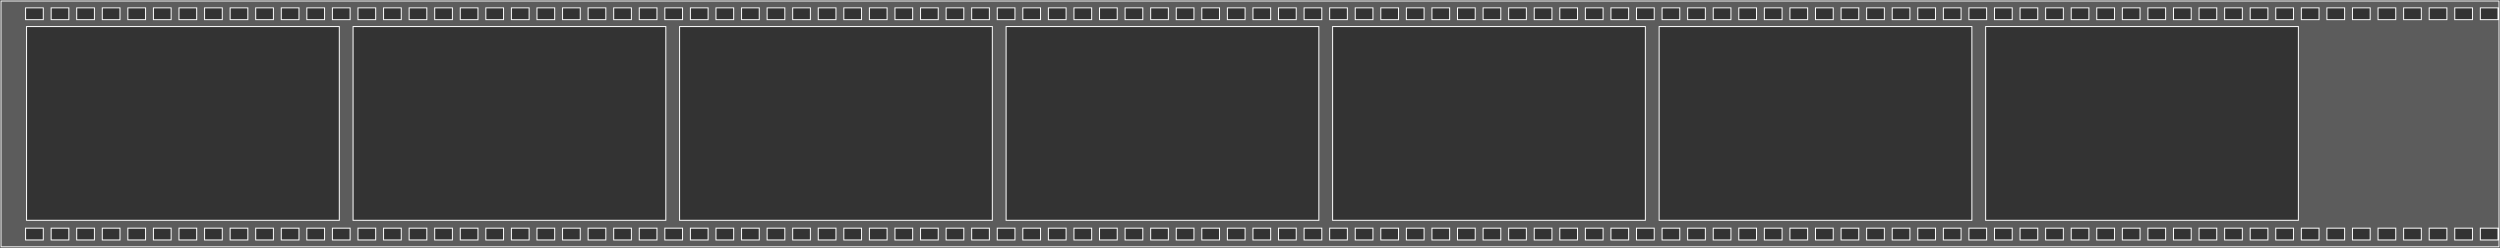
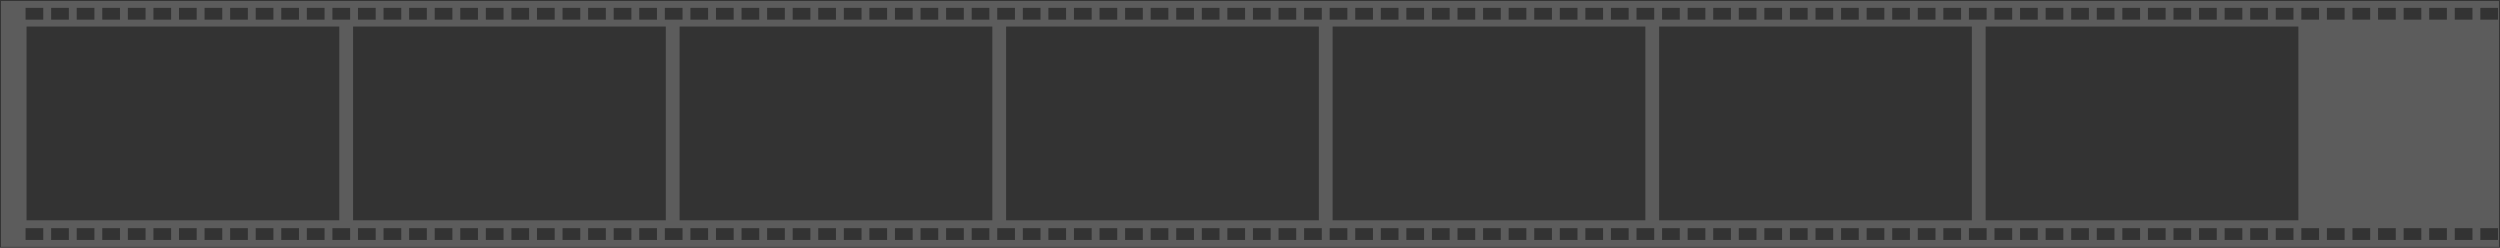
<svg xmlns="http://www.w3.org/2000/svg" width="2542" height="252" viewBox="0 0 2542 252" fill="none">
  <rect x="0" y="0" width="2542" height="252" fill="#333333" stroke="none" />
  <path fill-rule="evenodd" clip-rule="evenodd" d="M1 1H2541V251H1V1ZM345 27H27V224H345V27ZM359 27H677V224H359V27ZM691 27V224H1009V27H691ZM1023 27H1341V224H1023V27ZM1673 27H1355V224H1673V27ZM1687 224V27H2005V224H1687ZM2337 27H2019V224H2337V27ZM26 232H44V244H26V232ZM70 232H52V244H70V232ZM78 232H96V244H78V232ZM122 232H104V244H122V232ZM130 232H148V244H130V232ZM174 232H156V244H174V232ZM182 232H200V244H182V232ZM226 232H208V244H226V232ZM234 232H252V244H234V232ZM278 232H260V244H278V232ZM286 232H304V244H286V232ZM330 232H312V244H330V232ZM338 232H356V244H338V232ZM382 232H364V244H382V232ZM390 232H408V244H390V232ZM434 232H416V244H434V232ZM442 232H460V244H442V232ZM486 232H468V244H486V232ZM494 232H512V244H494V232ZM538 232H520V244H538V232ZM546 232H564V244H546V232ZM590 232H572V244H590V232ZM598 232H616V244H598V232ZM642 232H624V244H642V232ZM650 232H668V244H650V232ZM694 232H676V244H694V232ZM702 232H720V244H702V232ZM746 232H728V244H746V232ZM754 232H772V244H754V232ZM798 232H780V244H798V232ZM806 232H824V244H806V232ZM850 232H832V244H850V232ZM858 232H876V244H858V232ZM902 232H884V244H902V232ZM910 232H928V244H910V232ZM954 232H936V244H954V232ZM962 232H980V244H962V232ZM1006 232H988V244H1006V232ZM1032 232V244H1014V232H1032ZM1058 232H1040V244H1058V232ZM1066 232H1084V244H1066V232ZM1110 232H1092V244H1110V232ZM1118 232H1136V244H1118V232ZM1162 232H1144V244H1162V232ZM1170 232H1188V244H1170V232ZM1214 232H1196V244H1214V232ZM1222 232H1240V244H1222V232ZM1266 232H1248V244H1266V232ZM1274 232H1292V244H1274V232ZM1318 232H1300V244H1318V232ZM1326 232H1344V244H1326V232ZM1370 232H1352V244H1370V232ZM1378 232H1396V244H1378V232ZM1422 232H1404V244H1422V232ZM1430 232H1448V244H1430V232ZM1474 232H1456V244H1474V232ZM1482 232H1500V244H1482V232ZM1526 232H1508V244H1526V232ZM1534 232H1552V244H1534V232ZM1578 232H1560V244H1578V232ZM1586 232H1604V244H1586V232ZM1630 232H1612V244H1630V232ZM1638 232H1656V244H1638V232ZM1682 244V232H1664V244H1682ZM1690 232H1708V244H1690V232ZM1734 232H1716V244H1734V232ZM1742 232H1760V244H1742V232ZM1786 232H1768V244H1786V232ZM1794 232H1812V244H1794V232ZM1838 232H1820V244H1838V232ZM1846 232H1864V244H1846V232ZM1890 232H1872V244H1890V232ZM1898 232H1916V244H1898V232ZM1942 232H1924V244H1942V232ZM1950 232H1968V244H1950V232ZM1994 232H1976V244H1994V232ZM2002 232H2020V244H2002V232ZM2046 232H2028V244H2046V232ZM2054 232H2072V244H2054V232ZM2098 232H2080V244H2098V232ZM2106 232H2124V244H2106V232ZM2150 232H2132V244H2150V232ZM2158 232H2176V244H2158V232ZM2202 232H2184V244H2202V232ZM2210 232H2228V244H2210V232ZM2254 232H2236V244H2254V232ZM2262 232H2280V244H2262V232ZM2306 232H2288V244H2306V232ZM2314 232H2332V244H2314V232ZM2358 232H2340V244H2358V232ZM2366 232H2384V244H2366V232ZM2410 232H2392V244H2410V232ZM2418 232H2436V244H2418V232ZM2462 232H2444V244H2462V232ZM2470 232H2488V244H2470V232ZM2514 232H2496V244H2514V232ZM2522 232H2540V244H2522V232ZM44 8H26V20H44V8ZM52 8H70V20H52V8ZM96 8H78V20H96V8ZM104 8H122V20H104V8ZM148 8H130V20H148V8ZM156 8H174V20H156V8ZM200 8H182V20H200V8ZM208 8H226V20H208V8ZM252 8H234V20H252V8ZM260 8H278V20H260V8ZM304 8H286V20H304V8ZM312 8H330V20H312V8ZM356 8H338V20H356V8ZM364 8H382V20H364V8ZM408 8H390V20H408V8ZM416 8H434V20H416V8ZM460 8H442V20H460V8ZM468 8H486V20H468V8ZM512 8H494V20H512V8ZM520 8H538V20H520V8ZM564 8H546V20H564V8ZM572 8H590V20H572V8ZM616 8H598V20H616V8ZM624 8H642V20H624V8ZM668 8H650V20H668V8ZM676 8H694V20H676V8ZM720 8H702V20H720V8ZM728 8H746V20H728V8ZM772 8H754V20H772V8ZM780 8H798V20H780V8ZM824 8H806V20H824V8ZM832 8H850V20H832V8ZM876 8H858V20H876V8ZM884 8H902V20H884V8ZM928 8H910V20H928V8ZM936 8H954V20H936V8ZM980 8H962V20H980V8ZM988 8H1006V20H988V8ZM1032 8H1014V20H1032V8ZM1040 8H1058V20H1040V8ZM1084 8H1066V20H1084V8ZM1092 8H1110V20H1092V8ZM1136 8H1118V20H1136V8ZM1144 8H1162V20H1144V8ZM1188 8H1170V20H1188V8ZM1196 8H1214V20H1196V8ZM1240 8H1222V20H1240V8ZM1248 8H1266V20H1248V8ZM1292 8H1274V20H1292V8ZM1300 8H1318V20H1300V8ZM1344 8H1326V20H1344V8ZM1352 8H1370V20H1352V8ZM1396 8H1378V20H1396V8ZM1404 8H1422V20H1404V8ZM1448 8H1430V20H1448V8ZM1456 8H1474V20H1456V8ZM1500 8H1482V20H1500V8ZM1508 8H1526V20H1508V8ZM1552 8H1534V20H1552V8ZM1560 8H1578V20H1560V8ZM1604 8H1586V20H1604V8ZM1612 8H1630V20H1612V8ZM1656 8H1638V20H1656V8ZM1664 8H1682V20H1664V8ZM1708 8H1690V20H1708V8ZM1716 8H1734V20H1716V8ZM1760 8H1742V20H1760V8ZM1768 8H1786V20H1768V8ZM1812 8H1794V20H1812V8ZM1820 8H1838V20H1820V8ZM1864 8H1846V20H1864V8ZM1872 8H1890V20H1872V8ZM1916 8H1898V20H1916V8ZM1924 8H1942V20H1924V8ZM1968 8H1950V20H1968V8ZM1976 8H1994V20H1976V8ZM2020 8H2002V20H2020V8ZM2028 8H2046V20H2028V8ZM2072 8H2054V20H2072V8ZM2080 8H2098V20H2080V8ZM2124 8H2106V20H2124V8ZM2132 8H2150V20H2132V8ZM2176 8H2158V20H2176V8ZM2184 8H2202V20H2184V8ZM2228 8H2210V20H2228V8ZM2236 8H2254V20H2236V8ZM2280 8H2262V20H2280V8ZM2288 8H2306V20H2288V8ZM2332 8H2314V20H2332V8ZM2340 8H2358V20H2340V8ZM2384 8H2366V20H2384V8ZM2392 8H2410V20H2392V8ZM2436 8H2418V20H2436V8ZM2444 8H2462V20H2444V8ZM2488 8H2470V20H2488V8ZM2496 8H2514V20H2496V8ZM2540 8H2522V20H2540V8Z" fill="white" fill-opacity="0.2" />
-   <path d="M2541 1H2541.5V0.5H2541V1ZM1 1V0.5H0.5V1H1ZM2541 251V251.5H2541.5V251H2541ZM1 251H0.5V251.5H1V251ZM27 27V26.5H26.5V27H27ZM345 27H345.5V26.5H345V27ZM27 224H26.5V224.5H27V224ZM345 224V224.5H345.5V224H345ZM677 27H677.5V26.5H677V27ZM359 27V26.5H358.5V27H359ZM677 224V224.5H677.5V224H677ZM359 224H358.5V224.5H359V224ZM691 224H690.5V224.5H691V224ZM691 27V26.5H690.5V27H691ZM1009 224V224.5H1009.5V224H1009ZM1009 27H1009.5V26.5H1009V27ZM1341 27H1341.5V26.5H1341V27ZM1023 27V26.5H1022.5V27H1023ZM1341 224V224.5H1341.5V224H1341ZM1023 224H1022.5V224.5H1023V224ZM1355 27V26.5H1354.5V27H1355ZM1673 27H1673.5V26.5H1673V27ZM1355 224H1354.5V224.5H1355V224ZM1673 224V224.5H1673.5V224H1673ZM1687 27V26.5H1686.5V27H1687ZM1687 224H1686.5V224.5H1687V224ZM2005 27H2005.5V26.5H2005V27ZM2005 224V224.5H2005.5V224H2005ZM2019 27V26.5H2018.5V27H2019ZM2337 27H2337.5V26.5H2337V27ZM2019 224H2018.5V224.5H2019V224ZM2337 224V224.5H2337.5V224H2337ZM44 232H44.5V231.5H44V232ZM26 232V231.5H25.5V232H26ZM44 244V244.5H44.5V244H44ZM26 244H25.5V244.5H26V244ZM52 232V231.5H51.5V232H52ZM70 232H70.5V231.5H70V232ZM52 244H51.5V244.5H52V244ZM70 244V244.5H70.5V244H70ZM96 232H96.5V231.5H96V232ZM78 232V231.5H77.5V232H78ZM96 244V244.5H96.5V244H96ZM78 244H77.5V244.5H78V244ZM104 232V231.5H103.5V232H104ZM122 232H122.5V231.5H122V232ZM104 244H103.5V244.5H104V244ZM122 244V244.5H122.5V244H122ZM148 232H148.5V231.5H148V232ZM130 232V231.5H129.5V232H130ZM148 244V244.5H148.5V244H148ZM130 244H129.5V244.5H130V244ZM156 232V231.5H155.5V232H156ZM174 232H174.5V231.5H174V232ZM156 244H155.5V244.5H156V244ZM174 244V244.5H174.5V244H174ZM200 232H200.5V231.5H200V232ZM182 232V231.5H181.5V232H182ZM200 244V244.5H200.5V244H200ZM182 244H181.5V244.5H182V244ZM208 232V231.5H207.5V232H208ZM226 232H226.5V231.5H226V232ZM208 244H207.5V244.5H208V244ZM226 244V244.5H226.5V244H226ZM252 232H252.5V231.5H252V232ZM234 232V231.5H233.5V232H234ZM252 244V244.5H252.5V244H252ZM234 244H233.5V244.5H234V244ZM260 232V231.5H259.5V232H260ZM278 232H278.5V231.5H278V232ZM260 244H259.5V244.5H260V244ZM278 244V244.5H278.5V244H278ZM304 232H304.5V231.5H304V232ZM286 232V231.5H285.5V232H286ZM304 244V244.5H304.5V244H304ZM286 244H285.5V244.5H286V244ZM312 232V231.5H311.5V232H312ZM330 232H330.5V231.5H330V232ZM312 244H311.5V244.5H312V244ZM330 244V244.5H330.5V244H330ZM356 232H356.5V231.5H356V232ZM338 232V231.5H337.5V232H338ZM356 244V244.5H356.5V244H356ZM338 244H337.5V244.5H338V244ZM364 232V231.5H363.5V232H364ZM382 232H382.5V231.5H382V232ZM364 244H363.5V244.5H364V244ZM382 244V244.5H382.5V244H382ZM408 232H408.5V231.5H408V232ZM390 232V231.5H389.5V232H390ZM408 244V244.5H408.5V244H408ZM390 244H389.5V244.5H390V244ZM416 232V231.5H415.5V232H416ZM434 232H434.5V231.5H434V232ZM416 244H415.5V244.5H416V244ZM434 244V244.5H434.5V244H434ZM460 232H460.5V231.5H460V232ZM442 232V231.5H441.5V232H442ZM460 244V244.5H460.5V244H460ZM442 244H441.5V244.5H442V244ZM468 232V231.5H467.5V232H468ZM486 232H486.5V231.5H486V232ZM468 244H467.5V244.5H468V244ZM486 244V244.5H486.5V244H486ZM512 232H512.5V231.5H512V232ZM494 232V231.5H493.5V232H494ZM512 244V244.5H512.5V244H512ZM494 244H493.5V244.5H494V244ZM520 232V231.5H519.5V232H520ZM538 232H538.5V231.5H538V232ZM520 244H519.5V244.5H520V244ZM538 244V244.5H538.5V244H538ZM564 232H564.5V231.5H564V232ZM546 232V231.5H545.5V232H546ZM564 244V244.5H564.5V244H564ZM546 244H545.5V244.5H546V244ZM572 232V231.5H571.5V232H572ZM590 232H590.5V231.5H590V232ZM572 244H571.5V244.5H572V244ZM590 244V244.5H590.5V244H590ZM616 232H616.5V231.5H616V232ZM598 232V231.5H597.5V232H598ZM616 244V244.5H616.5V244H616ZM598 244H597.5V244.5H598V244ZM624 232V231.5H623.5V232H624ZM642 232H642.5V231.5H642V232ZM624 244H623.5V244.5H624V244ZM642 244V244.5H642.5V244H642ZM668 232H668.5V231.5H668V232ZM650 232V231.5H649.5V232H650ZM668 244V244.5H668.5V244H668ZM650 244H649.5V244.5H650V244ZM676 232V231.5H675.5V232H676ZM694 232H694.5V231.5H694V232ZM676 244H675.5V244.5H676V244ZM694 244V244.5H694.5V244H694ZM720 232H720.5V231.5H720V232ZM702 232V231.5H701.5V232H702ZM720 244V244.5H720.5V244H720ZM702 244H701.5V244.5H702V244ZM728 232V231.5H727.5V232H728ZM746 232H746.5V231.5H746V232ZM728 244H727.5V244.5H728V244ZM746 244V244.5H746.5V244H746ZM772 232H772.5V231.5H772V232ZM754 232V231.5H753.5V232H754ZM772 244V244.5H772.5V244H772ZM754 244H753.5V244.5H754V244ZM780 232V231.5H779.5V232H780ZM798 232H798.5V231.5H798V232ZM780 244H779.5V244.5H780V244ZM798 244V244.5H798.5V244H798ZM824 232H824.5V231.5H824V232ZM806 232V231.5H805.5V232H806ZM824 244V244.5H824.5V244H824ZM806 244H805.5V244.5H806V244ZM832 232V231.5H831.5V232H832ZM850 232H850.5V231.5H850V232ZM832 244H831.5V244.5H832V244ZM850 244V244.5H850.5V244H850ZM876 232H876.5V231.5H876V232ZM858 232V231.5H857.5V232H858ZM876 244V244.5H876.5V244H876ZM858 244H857.5V244.5H858V244ZM884 232V231.5H883.5V232H884ZM902 232H902.5V231.5H902V232ZM884 244H883.5V244.5H884V244ZM902 244V244.5H902.5V244H902ZM928 232H928.5V231.5H928V232ZM910 232V231.5H909.5V232H910ZM928 244V244.5H928.5V244H928ZM910 244H909.5V244.5H910V244ZM936 232V231.5H935.5V232H936ZM954 232H954.5V231.5H954V232ZM936 244H935.5V244.5H936V244ZM954 244V244.5H954.5V244H954ZM980 232H980.5V231.5H980V232ZM962 232V231.5H961.5V232H962ZM980 244V244.5H980.5V244H980ZM962 244H961.5V244.5H962V244ZM988 232V231.5H987.5V232H988ZM1006 232H1006.5V231.5H1006V232ZM988 244H987.5V244.5H988V244ZM1006 244V244.5H1006.5V244H1006ZM1032 244V244.5H1032.5V244H1032ZM1032 232H1032.5V231.5H1032V232ZM1014 244H1013.5V244.5H1014V244ZM1014 232V231.5H1013.5V232H1014ZM1040 232V231.5H1039.5V232H1040ZM1058 232H1058.5V231.5H1058V232ZM1040 244H1039.5V244.5H1040V244ZM1058 244V244.5H1058.5V244H1058ZM1084 232H1084.5V231.5H1084V232ZM1066 232V231.5H1065.5V232H1066ZM1084 244V244.5H1084.5V244H1084ZM1066 244H1065.5V244.5H1066V244ZM1092 232V231.5H1091.5V232H1092ZM1110 232H1110.5V231.5H1110V232ZM1092 244H1091.5V244.5H1092V244ZM1110 244V244.5H1110.5V244H1110ZM1136 232H1136.5V231.5H1136V232ZM1118 232V231.5H1117.5V232H1118ZM1136 244V244.5H1136.5V244H1136ZM1118 244H1117.5V244.5H1118V244ZM1144 232V231.5H1143.5V232H1144ZM1162 232H1162.5V231.5H1162V232ZM1144 244H1143.5V244.5H1144V244ZM1162 244V244.5H1162.5V244H1162ZM1188 232H1188.5V231.5H1188V232ZM1170 232V231.5H1169.5V232H1170ZM1188 244V244.5H1188.5V244H1188ZM1170 244H1169.5V244.5H1170V244ZM1196 232V231.5H1195.5V232H1196ZM1214 232H1214.5V231.5H1214V232ZM1196 244H1195.5V244.5H1196V244ZM1214 244V244.5H1214.5V244H1214ZM1240 232H1240.5V231.5H1240V232ZM1222 232V231.5H1221.5V232H1222ZM1240 244V244.5H1240.5V244H1240ZM1222 244H1221.5V244.5H1222V244ZM1248 232V231.5H1247.5V232H1248ZM1266 232H1266.5V231.5H1266V232ZM1248 244H1247.5V244.5H1248V244ZM1266 244V244.5H1266.5V244H1266ZM1292 232H1292.5V231.5H1292V232ZM1274 232V231.5H1273.5V232H1274ZM1292 244V244.5H1292.5V244H1292ZM1274 244H1273.5V244.5H1274V244ZM1300 232V231.5H1299.5V232H1300ZM1318 232H1318.5V231.5H1318V232ZM1300 244H1299.5V244.5H1300V244ZM1318 244V244.5H1318.5V244H1318ZM1344 232H1344.5V231.5H1344V232ZM1326 232V231.5H1325.5V232H1326ZM1344 244V244.5H1344.5V244H1344ZM1326 244H1325.5V244.5H1326V244ZM1352 232V231.5H1351.5V232H1352ZM1370 232H1370.5V231.5H1370V232ZM1352 244H1351.5V244.5H1352V244ZM1370 244V244.5H1370.5V244H1370ZM1396 232H1396.5V231.5H1396V232ZM1378 232V231.5H1377.5V232H1378ZM1396 244V244.5H1396.5V244H1396ZM1378 244H1377.5V244.5H1378V244ZM1404 232V231.5H1403.5V232H1404ZM1422 232H1422.5V231.5H1422V232ZM1404 244H1403.5V244.5H1404V244ZM1422 244V244.5H1422.5V244H1422ZM1448 232H1448.5V231.5H1448V232ZM1430 232V231.5H1429.5V232H1430ZM1448 244V244.5H1448.5V244H1448ZM1430 244H1429.5V244.5H1430V244ZM1456 232V231.5H1455.5V232H1456ZM1474 232H1474.5V231.5H1474V232ZM1456 244H1455.5V244.5H1456V244ZM1474 244V244.5H1474.5V244H1474ZM1500 232H1500.5V231.5H1500V232ZM1482 232V231.5H1481.5V232H1482ZM1500 244V244.5H1500.5V244H1500ZM1482 244H1481.5V244.5H1482V244ZM1508 232V231.5H1507.5V232H1508ZM1526 232H1526.5V231.5H1526V232ZM1508 244H1507.5V244.5H1508V244ZM1526 244V244.5H1526.5V244H1526ZM1552 232H1552.5V231.5H1552V232ZM1534 232V231.5H1533.5V232H1534ZM1552 244V244.5H1552.5V244H1552ZM1534 244H1533.5V244.5H1534V244ZM1560 232V231.5H1559.5V232H1560ZM1578 232H1578.5V231.5H1578V232ZM1560 244H1559.5V244.5H1560V244ZM1578 244V244.5H1578.5V244H1578ZM1604 232H1604.5V231.5H1604V232ZM1586 232V231.5H1585.5V232H1586ZM1604 244V244.5H1604.5V244H1604ZM1586 244H1585.5V244.5H1586V244ZM1612 232V231.5H1611.5V232H1612ZM1630 232H1630.5V231.5H1630V232ZM1612 244H1611.5V244.5H1612V244ZM1630 244V244.5H1630.5V244H1630ZM1656 232H1656.5V231.5H1656V232ZM1638 232V231.5H1637.5V232H1638ZM1656 244V244.5H1656.5V244H1656ZM1638 244H1637.5V244.5H1638V244ZM1682 232H1682.5V231.5H1682V232ZM1682 244V244.5H1682.5V244H1682ZM1664 232V231.5H1663.5V232H1664ZM1664 244H1663.5V244.5H1664V244ZM1708 232H1708.5V231.5H1708V232ZM1690 232V231.5H1689.5V232H1690ZM1708 244V244.5H1708.5V244H1708ZM1690 244H1689.5V244.5H1690V244ZM1716 232V231.5H1715.5V232H1716ZM1734 232H1734.5V231.5H1734V232ZM1716 244H1715.5V244.5H1716V244ZM1734 244V244.5H1734.5V244H1734ZM1760 232H1760.5V231.5H1760V232ZM1742 232V231.5H1741.5V232H1742ZM1760 244V244.5H1760.5V244H1760ZM1742 244H1741.5V244.5H1742V244ZM1768 232V231.5H1767.5V232H1768ZM1786 232H1786.5V231.5H1786V232ZM1768 244H1767.5V244.5H1768V244ZM1786 244V244.5H1786.5V244H1786ZM1812 232H1812.5V231.5H1812V232ZM1794 232V231.5H1793.5V232H1794ZM1812 244V244.5H1812.5V244H1812ZM1794 244H1793.5V244.5H1794V244ZM1820 232V231.5H1819.5V232H1820ZM1838 232H1838.5V231.5H1838V232ZM1820 244H1819.5V244.5H1820V244ZM1838 244V244.5H1838.5V244H1838ZM1864 232H1864.5V231.5H1864V232ZM1846 232V231.5H1845.5V232H1846ZM1864 244V244.5H1864.5V244H1864ZM1846 244H1845.5V244.5H1846V244ZM1872 232V231.5H1871.5V232H1872ZM1890 232H1890.5V231.5H1890V232ZM1872 244H1871.5V244.5H1872V244ZM1890 244V244.5H1890.5V244H1890ZM1916 232H1916.5V231.5H1916V232ZM1898 232V231.5H1897.5V232H1898ZM1916 244V244.5H1916.5V244H1916ZM1898 244H1897.5V244.5H1898V244ZM1924 232V231.5H1923.5V232H1924ZM1942 232H1942.5V231.5H1942V232ZM1924 244H1923.5V244.5H1924V244ZM1942 244V244.5H1942.5V244H1942ZM1968 232H1968.5V231.5H1968V232ZM1950 232V231.5H1949.5V232H1950ZM1968 244V244.5H1968.5V244H1968ZM1950 244H1949.5V244.5H1950V244ZM1976 232V231.5H1975.5V232H1976ZM1994 232H1994.5V231.5H1994V232ZM1976 244H1975.5V244.5H1976V244ZM1994 244V244.5H1994.5V244H1994ZM2020 232H2020.5V231.5H2020V232ZM2002 232V231.5H2001.5V232H2002ZM2020 244V244.5H2020.5V244H2020ZM2002 244H2001.5V244.5H2002V244ZM2028 232V231.5H2027.5V232H2028ZM2046 232H2046.5V231.5H2046V232ZM2028 244H2027.5V244.5H2028V244ZM2046 244V244.5H2046.5V244H2046ZM2072 232H2072.5V231.5H2072V232ZM2054 232V231.5H2053.5V232H2054ZM2072 244V244.5H2072.5V244H2072ZM2054 244H2053.5V244.5H2054V244ZM2080 232V231.5H2079.5V232H2080ZM2098 232H2098.5V231.5H2098V232ZM2080 244H2079.5V244.5H2080V244ZM2098 244V244.5H2098.5V244H2098ZM2124 232H2124.5V231.5H2124V232ZM2106 232V231.5H2105.5V232H2106ZM2124 244V244.5H2124.5V244H2124ZM2106 244H2105.5V244.5H2106V244ZM2132 232V231.5H2131.5V232H2132ZM2150 232H2150.5V231.5H2150V232ZM2132 244H2131.5V244.5H2132V244ZM2150 244V244.5H2150.5V244H2150ZM2176 232H2176.5V231.5H2176V232ZM2158 232V231.5H2157.5V232H2158ZM2176 244V244.5H2176.5V244H2176ZM2158 244H2157.5V244.5H2158V244ZM2184 232V231.5H2183.5V232H2184ZM2202 232H2202.5V231.5H2202V232ZM2184 244H2183.5V244.5H2184V244ZM2202 244V244.5H2202.5V244H2202ZM2228 232H2228.5V231.5H2228V232ZM2210 232V231.5H2209.5V232H2210ZM2228 244V244.5H2228.5V244H2228ZM2210 244H2209.5V244.5H2210V244ZM2236 232V231.5H2235.5V232H2236ZM2254 232H2254.5V231.5H2254V232ZM2236 244H2235.5V244.5H2236V244ZM2254 244V244.5H2254.5V244H2254ZM2280 232H2280.5V231.5H2280V232ZM2262 232V231.5H2261.5V232H2262ZM2280 244V244.5H2280.5V244H2280ZM2262 244H2261.5V244.5H2262V244ZM2288 232V231.5H2287.5V232H2288ZM2306 232H2306.5V231.5H2306V232ZM2288 244H2287.5V244.5H2288V244ZM2306 244V244.5H2306.5V244H2306ZM2332 232H2332.5V231.5H2332V232ZM2314 232V231.5H2313.5V232H2314ZM2332 244V244.5H2332.5V244H2332ZM2314 244H2313.5V244.5H2314V244ZM2340 232V231.5H2339.5V232H2340ZM2358 232H2358.5V231.5H2358V232ZM2340 244H2339.5V244.5H2340V244ZM2358 244V244.5H2358.5V244H2358ZM2384 232H2384.5V231.5H2384V232ZM2366 232V231.5H2365.5V232H2366ZM2384 244V244.5H2384.5V244H2384ZM2366 244H2365.5V244.5H2366V244ZM2392 232V231.5H2391.5V232H2392ZM2410 232H2410.5V231.5H2410V232ZM2392 244H2391.5V244.5H2392V244ZM2410 244V244.5H2410.5V244H2410ZM2436 232H2436.5V231.5H2436V232ZM2418 232V231.5H2417.5V232H2418ZM2436 244V244.5H2436.5V244H2436ZM2418 244H2417.5V244.5H2418V244ZM2444 232V231.5H2443.5V232H2444ZM2462 232H2462.5V231.5H2462V232ZM2444 244H2443.5V244.5H2444V244ZM2462 244V244.5H2462.5V244H2462ZM2488 232H2488.5V231.5H2488V232ZM2470 232V231.5H2469.5V232H2470ZM2488 244V244.5H2488.5V244H2488ZM2470 244H2469.5V244.5H2470V244ZM2496 232V231.5H2495.5V232H2496ZM2514 232H2514.5V231.5H2514V232ZM2496 244H2495.5V244.5H2496V244ZM2514 244V244.5H2514.5V244H2514ZM2540 232H2540.5V231.5H2540V232ZM2522 232V231.5H2521.5V232H2522ZM2540 244V244.5H2540.5V244H2540ZM2522 244H2521.5V244.5H2522V244ZM26 8V7.5H25.5V8H26ZM44 8H44.5V7.5H44V8ZM26 20H25.5V20.5H26V20ZM44 20V20.5H44.5V20H44ZM70 8H70.5V7.5H70V8ZM52 8V7.5H51.5V8H52ZM70 20V20.5H70.5V20H70ZM52 20H51.5V20.5H52V20ZM78 8V7.5H77.5V8H78ZM96 8H96.5V7.5H96V8ZM78 20H77.5V20.5H78V20ZM96 20V20.5H96.5V20H96ZM122 8H122.5V7.5H122V8ZM104 8V7.5H103.5V8H104ZM122 20V20.5H122.5V20H122ZM104 20H103.5V20.5H104V20ZM130 8V7.5H129.5V8H130ZM148 8H148.5V7.5H148V8ZM130 20H129.5V20.5H130V20ZM148 20V20.5H148.5V20H148ZM174 8H174.5V7.5H174V8ZM156 8V7.5H155.5V8H156ZM174 20V20.5H174.5V20H174ZM156 20H155.5V20.5H156V20ZM182 8V7.5H181.5V8H182ZM200 8H200.5V7.5H200V8ZM182 20H181.5V20.5H182V20ZM200 20V20.5H200.5V20H200ZM226 8H226.5V7.5H226V8ZM208 8V7.5H207.5V8H208ZM226 20V20.5H226.5V20H226ZM208 20H207.5V20.5H208V20ZM234 8V7.5H233.5V8H234ZM252 8H252.5V7.5H252V8ZM234 20H233.5V20.5H234V20ZM252 20V20.5H252.5V20H252ZM278 8H278.5V7.5H278V8ZM260 8V7.5H259.5V8H260ZM278 20V20.5H278.5V20H278ZM260 20H259.5V20.5H260V20ZM286 8V7.5H285.5V8H286ZM304 8H304.5V7.5H304V8ZM286 20H285.5V20.5H286V20ZM304 20V20.5H304.5V20H304ZM330 8H330.5V7.5H330V8ZM312 8V7.5H311.5V8H312ZM330 20V20.5H330.5V20H330ZM312 20H311.5V20.5H312V20ZM338 8V7.5H337.5V8H338ZM356 8H356.5V7.5H356V8ZM338 20H337.5V20.5H338V20ZM356 20V20.5H356.5V20H356ZM382 8H382.5V7.5H382V8ZM364 8V7.5H363.5V8H364ZM382 20V20.5H382.5V20H382ZM364 20H363.5V20.5H364V20ZM390 8V7.5H389.5V8H390ZM408 8H408.5V7.5H408V8ZM390 20H389.5V20.5H390V20ZM408 20V20.5H408.5V20H408ZM434 8H434.5V7.5H434V8ZM416 8V7.5H415.5V8H416ZM434 20V20.5H434.5V20H434ZM416 20H415.5V20.5H416V20ZM442 8V7.5H441.5V8H442ZM460 8H460.5V7.5H460V8ZM442 20H441.5V20.5H442V20ZM460 20V20.5H460.5V20H460ZM486 8H486.5V7.5H486V8ZM468 8V7.5H467.5V8H468ZM486 20V20.5H486.5V20H486ZM468 20H467.5V20.5H468V20ZM494 8V7.5H493.5V8H494ZM512 8H512.5V7.5H512V8ZM494 20H493.5V20.5H494V20ZM512 20V20.5H512.5V20H512ZM538 8H538.5V7.5H538V8ZM520 8V7.5H519.5V8H520ZM538 20V20.5H538.5V20H538ZM520 20H519.5V20.5H520V20ZM546 8V7.5H545.5V8H546ZM564 8H564.5V7.5H564V8ZM546 20H545.5V20.5H546V20ZM564 20V20.5H564.5V20H564ZM590 8H590.5V7.5H590V8ZM572 8V7.5H571.5V8H572ZM590 20V20.5H590.5V20H590ZM572 20H571.5V20.5H572V20ZM598 8V7.5H597.5V8H598ZM616 8H616.5V7.5H616V8ZM598 20H597.5V20.5H598V20ZM616 20V20.5H616.5V20H616ZM642 8H642.5V7.5H642V8ZM624 8V7.5H623.5V8H624ZM642 20V20.5H642.5V20H642ZM624 20H623.5V20.5H624V20ZM650 8V7.5H649.5V8H650ZM668 8H668.5V7.5H668V8ZM650 20H649.5V20.5H650V20ZM668 20V20.5H668.5V20H668ZM694 8H694.5V7.5H694V8ZM676 8V7.5H675.5V8H676ZM694 20V20.5H694.5V20H694ZM676 20H675.5V20.5H676V20ZM702 8V7.5H701.5V8H702ZM720 8H720.5V7.5H720V8ZM702 20H701.5V20.5H702V20ZM720 20V20.5H720.5V20H720ZM746 8H746.5V7.5H746V8ZM728 8V7.5H727.5V8H728ZM746 20V20.5H746.5V20H746ZM728 20H727.5V20.5H728V20ZM754 8V7.5H753.5V8H754ZM772 8H772.5V7.5H772V8ZM754 20H753.5V20.5H754V20ZM772 20V20.5H772.5V20H772ZM798 8H798.5V7.5H798V8ZM780 8V7.5H779.5V8H780ZM798 20V20.5H798.5V20H798ZM780 20H779.5V20.5H780V20ZM806 8V7.5H805.5V8H806ZM824 8H824.5V7.5H824V8ZM806 20H805.5V20.5H806V20ZM824 20V20.5H824.5V20H824ZM850 8H850.5V7.5H850V8ZM832 8V7.5H831.5V8H832ZM850 20V20.5H850.5V20H850ZM832 20H831.5V20.5H832V20ZM858 8V7.5H857.5V8H858ZM876 8H876.5V7.5H876V8ZM858 20H857.5V20.5H858V20ZM876 20V20.5H876.5V20H876ZM902 8H902.5V7.5H902V8ZM884 8V7.5H883.5V8H884ZM902 20V20.5H902.5V20H902ZM884 20H883.5V20.5H884V20ZM910 8V7.5H909.5V8H910ZM928 8H928.5V7.5H928V8ZM910 20H909.5V20.5H910V20ZM928 20V20.5H928.5V20H928ZM954 8H954.5V7.5H954V8ZM936 8V7.5H935.5V8H936ZM954 20V20.5H954.5V20H954ZM936 20H935.5V20.5H936V20ZM962 8V7.5H961.5V8H962ZM980 8H980.5V7.5H980V8ZM962 20H961.5V20.5H962V20ZM980 20V20.5H980.5V20H980ZM1006 8H1006.5V7.5H1006V8ZM988 8V7.5H987.5V8H988ZM1006 20V20.5H1006.5V20H1006ZM988 20H987.5V20.5H988V20ZM1014 8V7.5H1013.5V8H1014ZM1032 8H1032.5V7.5H1032V8ZM1014 20H1013.5V20.5H1014V20ZM1032 20V20.5H1032.5V20H1032ZM1058 8H1058.5V7.5H1058V8ZM1040 8V7.5H1039.5V8H1040ZM1058 20V20.5H1058.5V20H1058ZM1040 20H1039.5V20.5H1040V20ZM1066 8V7.5H1065.5V8H1066ZM1084 8H1084.5V7.5H1084V8ZM1066 20H1065.5V20.5H1066V20ZM1084 20V20.5H1084.5V20H1084ZM1110 8H1110.5V7.5H1110V8ZM1092 8V7.5H1091.5V8H1092ZM1110 20V20.5H1110.5V20H1110ZM1092 20H1091.5V20.5H1092V20ZM1118 8V7.5H1117.5V8H1118ZM1136 8H1136.5V7.5H1136V8ZM1118 20H1117.5V20.5H1118V20ZM1136 20V20.5H1136.5V20H1136ZM1162 8H1162.5V7.5H1162V8ZM1144 8V7.5H1143.5V8H1144ZM1162 20V20.5H1162.5V20H1162ZM1144 20H1143.5V20.5H1144V20ZM1170 8V7.5H1169.5V8H1170ZM1188 8H1188.5V7.5H1188V8ZM1170 20H1169.5V20.5H1170V20ZM1188 20V20.5H1188.5V20H1188ZM1214 8H1214.5V7.5H1214V8ZM1196 8V7.5H1195.5V8H1196ZM1214 20V20.5H1214.5V20H1214ZM1196 20H1195.5V20.5H1196V20ZM1222 8V7.5H1221.5V8H1222ZM1240 8H1240.5V7.5H1240V8ZM1222 20H1221.5V20.5H1222V20ZM1240 20V20.5H1240.5V20H1240ZM1266 8H1266.5V7.5H1266V8ZM1248 8V7.5H1247.5V8H1248ZM1266 20V20.5H1266.5V20H1266ZM1248 20H1247.5V20.5H1248V20ZM1274 8V7.5H1273.5V8H1274ZM1292 8H1292.5V7.5H1292V8ZM1274 20H1273.5V20.5H1274V20ZM1292 20V20.5H1292.5V20H1292ZM1318 8H1318.5V7.5H1318V8ZM1300 8V7.5H1299.5V8H1300ZM1318 20V20.5H1318.5V20H1318ZM1300 20H1299.5V20.5H1300V20ZM1326 8V7.5H1325.5V8H1326ZM1344 8H1344.5V7.5H1344V8ZM1326 20H1325.5V20.5H1326V20ZM1344 20V20.5H1344.5V20H1344ZM1370 8H1370.5V7.5H1370V8ZM1352 8V7.5H1351.5V8H1352ZM1370 20V20.5H1370.5V20H1370ZM1352 20H1351.5V20.5H1352V20ZM1378 8V7.5H1377.5V8H1378ZM1396 8H1396.5V7.5H1396V8ZM1378 20H1377.5V20.5H1378V20ZM1396 20V20.5H1396.5V20H1396ZM1422 8H1422.5V7.5H1422V8ZM1404 8V7.5H1403.5V8H1404ZM1422 20V20.5H1422.5V20H1422ZM1404 20H1403.5V20.5H1404V20ZM1430 8V7.5H1429.5V8H1430ZM1448 8H1448.5V7.5H1448V8ZM1430 20H1429.5V20.5H1430V20ZM1448 20V20.5H1448.5V20H1448ZM1474 8H1474.5V7.5H1474V8ZM1456 8V7.5H1455.5V8H1456ZM1474 20V20.5H1474.5V20H1474ZM1456 20H1455.5V20.5H1456V20ZM1482 8V7.5H1481.5V8H1482ZM1500 8H1500.5V7.5H1500V8ZM1482 20H1481.5V20.5H1482V20ZM1500 20V20.5H1500.5V20H1500ZM1526 8H1526.5V7.5H1526V8ZM1508 8V7.5H1507.5V8H1508ZM1526 20V20.5H1526.5V20H1526ZM1508 20H1507.5V20.5H1508V20ZM1534 8V7.5H1533.5V8H1534ZM1552 8H1552.5V7.5H1552V8ZM1534 20H1533.5V20.5H1534V20ZM1552 20V20.5H1552.5V20H1552ZM1578 8H1578.5V7.5H1578V8ZM1560 8V7.5H1559.5V8H1560ZM1578 20V20.5H1578.5V20H1578ZM1560 20H1559.5V20.5H1560V20ZM1586 8V7.5H1585.5V8H1586ZM1604 8H1604.5V7.5H1604V8ZM1586 20H1585.5V20.5H1586V20ZM1604 20V20.5H1604.5V20H1604ZM1630 8H1630.5V7.5H1630V8ZM1612 8V7.5H1611.5V8H1612ZM1630 20V20.5H1630.5V20H1630ZM1612 20H1611.5V20.5H1612V20ZM1638 8V7.5H1637.5V8H1638ZM1656 8H1656.5V7.5H1656V8ZM1638 20H1637.5V20.5H1638V20ZM1656 20V20.5H1656.5V20H1656ZM1682 8H1682.5V7.5H1682V8ZM1664 8V7.5H1663.5V8H1664ZM1682 20V20.5H1682.5V20H1682ZM1664 20H1663.5V20.5H1664V20ZM1690 8V7.5H1689.5V8H1690ZM1708 8H1708.5V7.5H1708V8ZM1690 20H1689.5V20.5H1690V20ZM1708 20V20.5H1708.5V20H1708ZM1734 8H1734.5V7.5H1734V8ZM1716 8V7.5H1715.5V8H1716ZM1734 20V20.5H1734.5V20H1734ZM1716 20H1715.5V20.5H1716V20ZM1742 8V7.5H1741.5V8H1742ZM1760 8H1760.5V7.5H1760V8ZM1742 20H1741.5V20.5H1742V20ZM1760 20V20.5H1760.5V20H1760ZM1786 8H1786.5V7.5H1786V8ZM1768 8V7.5H1767.5V8H1768ZM1786 20V20.5H1786.5V20H1786ZM1768 20H1767.5V20.5H1768V20ZM1794 8V7.5H1793.5V8H1794ZM1812 8H1812.5V7.5H1812V8ZM1794 20H1793.5V20.5H1794V20ZM1812 20V20.5H1812.5V20H1812ZM1838 8H1838.5V7.5H1838V8ZM1820 8V7.5H1819.5V8H1820ZM1838 20V20.5H1838.5V20H1838ZM1820 20H1819.5V20.5H1820V20ZM1846 8V7.5H1845.5V8H1846ZM1864 8H1864.5V7.5H1864V8ZM1846 20H1845.5V20.5H1846V20ZM1864 20V20.5H1864.5V20H1864ZM1890 8H1890.5V7.5H1890V8ZM1872 8V7.5H1871.5V8H1872ZM1890 20V20.5H1890.5V20H1890ZM1872 20H1871.5V20.5H1872V20ZM1898 8V7.5H1897.5V8H1898ZM1916 8H1916.5V7.5H1916V8ZM1898 20H1897.5V20.5H1898V20ZM1916 20V20.5H1916.5V20H1916ZM1942 8H1942.5V7.5H1942V8ZM1924 8V7.5H1923.5V8H1924ZM1942 20V20.5H1942.5V20H1942ZM1924 20H1923.5V20.5H1924V20ZM1950 8V7.5H1949.5V8H1950ZM1968 8H1968.5V7.5H1968V8ZM1950 20H1949.5V20.5H1950V20ZM1968 20V20.5H1968.5V20H1968ZM1994 8H1994.5V7.5H1994V8ZM1976 8V7.5H1975.5V8H1976ZM1994 20V20.5H1994.5V20H1994ZM1976 20H1975.5V20.5H1976V20ZM2002 8V7.5H2001.5V8H2002ZM2020 8H2020.5V7.5H2020V8ZM2002 20H2001.5V20.5H2002V20ZM2020 20V20.5H2020.5V20H2020ZM2046 8H2046.5V7.5H2046V8ZM2028 8V7.5H2027.5V8H2028ZM2046 20V20.5H2046.5V20H2046ZM2028 20H2027.5V20.5H2028V20ZM2054 8V7.5H2053.5V8H2054ZM2072 8H2072.5V7.5H2072V8ZM2054 20H2053.5V20.5H2054V20ZM2072 20V20.5H2072.5V20H2072ZM2098 8H2098.5V7.5H2098V8ZM2080 8V7.5H2079.5V8H2080ZM2098 20V20.5H2098.5V20H2098ZM2080 20H2079.5V20.5H2080V20ZM2106 8V7.5H2105.5V8H2106ZM2124 8H2124.5V7.5H2124V8ZM2106 20H2105.5V20.5H2106V20ZM2124 20V20.5H2124.5V20H2124ZM2150 8H2150.5V7.5H2150V8ZM2132 8V7.5H2131.5V8H2132ZM2150 20V20.5H2150.5V20H2150ZM2132 20H2131.5V20.5H2132V20ZM2158 8V7.5H2157.5V8H2158ZM2176 8H2176.5V7.5H2176V8ZM2158 20H2157.5V20.5H2158V20ZM2176 20V20.5H2176.5V20H2176ZM2202 8H2202.5V7.5H2202V8ZM2184 8V7.5H2183.5V8H2184ZM2202 20V20.5H2202.5V20H2202ZM2184 20H2183.5V20.5H2184V20ZM2210 8V7.5H2209.5V8H2210ZM2228 8H2228.5V7.5H2228V8ZM2210 20H2209.5V20.5H2210V20ZM2228 20V20.5H2228.5V20H2228ZM2254 8H2254.5V7.5H2254V8ZM2236 8V7.5H2235.5V8H2236ZM2254 20V20.5H2254.5V20H2254ZM2236 20H2235.5V20.5H2236V20ZM2262 8V7.5H2261.5V8H2262ZM2280 8H2280.5V7.5H2280V8ZM2262 20H2261.5V20.5H2262V20ZM2280 20V20.5H2280.5V20H2280ZM2306 8H2306.5V7.5H2306V8ZM2288 8V7.5H2287.5V8H2288ZM2306 20V20.5H2306.5V20H2306ZM2288 20H2287.5V20.5H2288V20ZM2314 8V7.5H2313.5V8H2314ZM2332 8H2332.5V7.5H2332V8ZM2314 20H2313.5V20.5H2314V20ZM2332 20V20.5H2332.5V20H2332ZM2358 8H2358.5V7.5H2358V8ZM2340 8V7.5H2339.5V8H2340ZM2358 20V20.5H2358.5V20H2358ZM2340 20H2339.5V20.5H2340V20ZM2366 8V7.5H2365.5V8H2366ZM2384 8H2384.5V7.5H2384V8ZM2366 20H2365.5V20.5H2366V20ZM2384 20V20.5H2384.5V20H2384ZM2410 8H2410.5V7.5H2410V8ZM2392 8V7.5H2391.5V8H2392ZM2410 20V20.5H2410.5V20H2410ZM2392 20H2391.5V20.5H2392V20ZM2418 8V7.5H2417.5V8H2418ZM2436 8H2436.5V7.5H2436V8ZM2418 20H2417.5V20.5H2418V20ZM2436 20V20.5H2436.5V20H2436ZM2462 8H2462.5V7.5H2462V8ZM2444 8V7.5H2443.5V8H2444ZM2462 20V20.5H2462.5V20H2462ZM2444 20H2443.5V20.5H2444V20ZM2470 8V7.5H2469.5V8H2470ZM2488 8H2488.5V7.5H2488V8ZM2470 20H2469.5V20.5H2470V20ZM2488 20V20.5H2488.5V20H2488ZM2514 8H2514.5V7.5H2514V8ZM2496 8V7.5H2495.5V8H2496ZM2514 20V20.5H2514.5V20H2514ZM2496 20H2495.5V20.5H2496V20ZM2522 8V7.5H2521.5V8H2522ZM2540 8H2540.5V7.5H2540V8ZM2522 20H2521.5V20.5H2522V20ZM2540 20V20.5H2540.5V20H2540ZM2541 0.5H1V1.5H2541V0.5ZM2541.5 251V1H2540.5V251H2541.5ZM1 251.5H2541V250.5H1V251.5ZM0.5 1V251H1.5V1H0.5ZM27 27.5H345V26.5H27V27.5ZM27.5 224V27H26.5V224H27.5ZM345 223.5H27V224.5H345V223.5ZM344.5 27V224H345.5V27H344.5ZM677 26.5H359V27.5H677V26.5ZM677.5 224V27H676.5V224H677.5ZM359 224.5H677V223.5H359V224.5ZM358.5 27V224H359.5V27H358.5ZM691.5 224V27H690.5V224H691.5ZM1009 223.5H691V224.5H1009V223.5ZM1008.5 27V224H1009.5V27H1008.5ZM691 27.5H1009V26.5H691V27.5ZM1341 26.5H1023V27.5H1341V26.5ZM1341.5 224V27H1340.5V224H1341.5ZM1023 224.5H1341V223.5H1023V224.5ZM1022.5 27V224H1023.5V27H1022.5ZM1355 27.5H1673V26.5H1355V27.5ZM1355.5 224V27H1354.5V224H1355.5ZM1673 223.5H1355V224.5H1673V223.5ZM1672.5 27V224H1673.5V27H1672.5ZM1686.5 27V224H1687.5V27H1686.5ZM2005 26.5H1687V27.5H2005V26.5ZM2005.5 224V27H2004.5V224H2005.5ZM1687 224.5H2005V223.5H1687V224.5ZM2019 27.5H2337V26.5H2019V27.5ZM2019.5 224V27H2018.5V224H2019.5ZM2337 223.5H2019V224.5H2337V223.5ZM2336.5 27V224H2337.5V27H2336.5ZM44 231.5H26V232.5H44V231.5ZM44.5 244V232H43.5V244H44.5ZM26 244.5H44V243.5H26V244.5ZM25.5 232V244H26.5V232H25.5ZM52 232.5H70V231.5H52V232.5ZM52.5 244V232H51.5V244H52.5ZM70 243.5H52V244.5H70V243.5ZM69.5 232V244H70.5V232H69.5ZM96 231.5H78V232.5H96V231.5ZM96.5 244V232H95.5V244H96.5ZM78 244.5H96V243.5H78V244.5ZM77.5 232V244H78.5V232H77.5ZM104 232.5H122V231.5H104V232.5ZM104.5 244V232H103.5V244H104.5ZM122 243.5H104V244.5H122V243.5ZM121.5 232V244H122.5V232H121.5ZM148 231.5H130V232.5H148V231.5ZM148.5 244V232H147.5V244H148.5ZM130 244.5H148V243.5H130V244.5ZM129.5 232V244H130.5V232H129.5ZM156 232.5H174V231.5H156V232.5ZM156.5 244V232H155.5V244H156.5ZM174 243.5H156V244.5H174V243.5ZM173.5 232V244H174.5V232H173.5ZM200 231.5H182V232.5H200V231.5ZM200.5 244V232H199.5V244H200.5ZM182 244.5H200V243.5H182V244.5ZM181.5 232V244H182.5V232H181.5ZM208 232.5H226V231.5H208V232.5ZM208.5 244V232H207.5V244H208.5ZM226 243.5H208V244.5H226V243.5ZM225.5 232V244H226.5V232H225.5ZM252 231.5H234V232.5H252V231.5ZM252.5 244V232H251.5V244H252.5ZM234 244.5H252V243.5H234V244.5ZM233.5 232V244H234.5V232H233.5ZM260 232.5H278V231.5H260V232.5ZM260.5 244V232H259.5V244H260.5ZM278 243.5H260V244.5H278V243.5ZM277.5 232V244H278.5V232H277.5ZM304 231.5H286V232.5H304V231.5ZM304.5 244V232H303.5V244H304.5ZM286 244.5H304V243.5H286V244.5ZM285.5 232V244H286.5V232H285.5ZM312 232.5H330V231.5H312V232.5ZM312.5 244V232H311.5V244H312.5ZM330 243.5H312V244.5H330V243.5ZM329.5 232V244H330.5V232H329.5ZM356 231.5H338V232.5H356V231.5ZM356.5 244V232H355.5V244H356.5ZM338 244.5H356V243.5H338V244.5ZM337.5 232V244H338.5V232H337.5ZM364 232.5H382V231.5H364V232.5ZM364.5 244V232H363.5V244H364.5ZM382 243.5H364V244.5H382V243.5ZM381.5 232V244H382.5V232H381.5ZM408 231.5H390V232.5H408V231.5ZM408.5 244V232H407.5V244H408.5ZM390 244.5H408V243.5H390V244.5ZM389.5 232V244H390.5V232H389.5ZM416 232.5H434V231.5H416V232.5ZM416.5 244V232H415.5V244H416.5ZM434 243.5H416V244.5H434V243.5ZM433.5 232V244H434.5V232H433.5ZM460 231.5H442V232.5H460V231.5ZM460.5 244V232H459.5V244H460.5ZM442 244.5H460V243.5H442V244.5ZM441.5 232V244H442.5V232H441.5ZM468 232.5H486V231.5H468V232.5ZM468.5 244V232H467.5V244H468.5ZM486 243.5H468V244.5H486V243.5ZM485.5 232V244H486.5V232H485.5ZM512 231.5H494V232.5H512V231.5ZM512.5 244V232H511.5V244H512.5ZM494 244.5H512V243.5H494V244.5ZM493.5 232V244H494.5V232H493.5ZM520 232.5H538V231.5H520V232.5ZM520.5 244V232H519.5V244H520.5ZM538 243.5H520V244.5H538V243.5ZM537.5 232V244H538.5V232H537.5ZM564 231.5H546V232.5H564V231.5ZM564.5 244V232H563.5V244H564.5ZM546 244.5H564V243.5H546V244.5ZM545.5 232V244H546.5V232H545.5ZM572 232.5H590V231.5H572V232.5ZM572.5 244V232H571.5V244H572.5ZM590 243.5H572V244.5H590V243.5ZM589.5 232V244H590.5V232H589.5ZM616 231.5H598V232.5H616V231.5ZM616.5 244V232H615.5V244H616.5ZM598 244.5H616V243.5H598V244.5ZM597.5 232V244H598.5V232H597.5ZM624 232.5H642V231.5H624V232.5ZM624.5 244V232H623.5V244H624.5ZM642 243.5H624V244.5H642V243.5ZM641.5 232V244H642.5V232H641.5ZM668 231.5H650V232.5H668V231.5ZM668.5 244V232H667.5V244H668.5ZM650 244.5H668V243.5H650V244.5ZM649.5 232V244H650.5V232H649.5ZM676 232.5H694V231.5H676V232.5ZM676.5 244V232H675.5V244H676.5ZM694 243.5H676V244.5H694V243.5ZM693.5 232V244H694.5V232H693.5ZM720 231.5H702V232.5H720V231.5ZM720.5 244V232H719.5V244H720.5ZM702 244.5H720V243.5H702V244.5ZM701.5 232V244H702.5V232H701.5ZM728 232.5H746V231.5H728V232.5ZM728.5 244V232H727.5V244H728.5ZM746 243.5H728V244.5H746V243.5ZM745.5 232V244H746.5V232H745.5ZM772 231.5H754V232.5H772V231.5ZM772.5 244V232H771.5V244H772.5ZM754 244.5H772V243.5H754V244.5ZM753.5 232V244H754.5V232H753.5ZM780 232.5H798V231.5H780V232.5ZM780.5 244V232H779.5V244H780.5ZM798 243.5H780V244.5H798V243.5ZM797.5 232V244H798.5V232H797.5ZM824 231.5H806V232.5H824V231.5ZM824.5 244V232H823.5V244H824.5ZM806 244.5H824V243.5H806V244.5ZM805.5 232V244H806.5V232H805.5ZM832 232.5H850V231.5H832V232.5ZM832.5 244V232H831.5V244H832.5ZM850 243.5H832V244.5H850V243.5ZM849.5 232V244H850.5V232H849.5ZM876 231.5H858V232.5H876V231.5ZM876.5 244V232H875.5V244H876.5ZM858 244.5H876V243.5H858V244.5ZM857.5 232V244H858.5V232H857.5ZM884 232.5H902V231.5H884V232.5ZM884.5 244V232H883.5V244H884.5ZM902 243.5H884V244.5H902V243.5ZM901.5 232V244H902.5V232H901.5ZM928 231.5H910V232.5H928V231.5ZM928.5 244V232H927.5V244H928.5ZM910 244.5H928V243.5H910V244.5ZM909.5 232V244H910.5V232H909.5ZM936 232.5H954V231.5H936V232.5ZM936.5 244V232H935.5V244H936.5ZM954 243.5H936V244.5H954V243.5ZM953.5 232V244H954.5V232H953.5ZM980 231.5H962V232.5H980V231.5ZM980.5 244V232H979.5V244H980.5ZM962 244.5H980V243.5H962V244.5ZM961.5 232V244H962.5V232H961.5ZM988 232.5H1006V231.5H988V232.5ZM988.5 244V232H987.5V244H988.5ZM1006 243.5H988V244.5H1006V243.5ZM1005.5 232V244H1006.5V232H1005.5ZM1032.5 244V232H1031.5V244H1032.5ZM1014 244.5H1032V243.5H1014V244.5ZM1013.5 232V244H1014.5V232H1013.5ZM1032 231.5H1014V232.5H1032V231.5ZM1040 232.5H1058V231.5H1040V232.5ZM1040.5 244V232H1039.5V244H1040.5ZM1058 243.5H1040V244.5H1058V243.5ZM1057.5 232V244H1058.5V232H1057.5ZM1084 231.5H1066V232.5H1084V231.5ZM1084.5 244V232H1083.5V244H1084.5ZM1066 244.5H1084V243.5H1066V244.5ZM1065.5 232V244H1066.5V232H1065.5ZM1092 232.5H1110V231.5H1092V232.5ZM1092.5 244V232H1091.5V244H1092.5ZM1110 243.5H1092V244.5H1110V243.5ZM1109.5 232V244H1110.5V232H1109.5ZM1136 231.5H1118V232.5H1136V231.5ZM1136.5 244V232H1135.5V244H1136.5ZM1118 244.5H1136V243.5H1118V244.5ZM1117.5 232V244H1118.5V232H1117.5ZM1144 232.5H1162V231.5H1144V232.5ZM1144.5 244V232H1143.5V244H1144.5ZM1162 243.5H1144V244.5H1162V243.5ZM1161.5 232V244H1162.5V232H1161.5ZM1188 231.5H1170V232.5H1188V231.5ZM1188.5 244V232H1187.5V244H1188.5ZM1170 244.5H1188V243.5H1170V244.5ZM1169.5 232V244H1170.5V232H1169.5ZM1196 232.5H1214V231.5H1196V232.5ZM1196.5 244V232H1195.5V244H1196.5ZM1214 243.5H1196V244.5H1214V243.5ZM1213.5 232V244H1214.5V232H1213.5ZM1240 231.5H1222V232.5H1240V231.5ZM1240.5 244V232H1239.5V244H1240.5ZM1222 244.5H1240V243.5H1222V244.5ZM1221.5 232V244H1222.5V232H1221.5ZM1248 232.5H1266V231.5H1248V232.5ZM1248.5 244V232H1247.5V244H1248.5ZM1266 243.5H1248V244.5H1266V243.5ZM1265.5 232V244H1266.5V232H1265.5ZM1292 231.5H1274V232.5H1292V231.5ZM1292.5 244V232H1291.5V244H1292.5ZM1274 244.5H1292V243.5H1274V244.5ZM1273.5 232V244H1274.5V232H1273.5ZM1300 232.5H1318V231.5H1300V232.5ZM1300.5 244V232H1299.5V244H1300.5ZM1318 243.5H1300V244.5H1318V243.5ZM1317.5 232V244H1318.5V232H1317.5ZM1344 231.5H1326V232.5H1344V231.5ZM1344.5 244V232H1343.5V244H1344.5ZM1326 244.5H1344V243.5H1326V244.5ZM1325.5 232V244H1326.5V232H1325.5ZM1352 232.5H1370V231.5H1352V232.5ZM1352.5 244V232H1351.5V244H1352.5ZM1370 243.5H1352V244.5H1370V243.5ZM1369.5 232V244H1370.5V232H1369.5ZM1396 231.5H1378V232.5H1396V231.5ZM1396.5 244V232H1395.5V244H1396.5ZM1378 244.5H1396V243.5H1378V244.5ZM1377.5 232V244H1378.5V232H1377.5ZM1404 232.5H1422V231.5H1404V232.5ZM1404.5 244V232H1403.5V244H1404.5ZM1422 243.5H1404V244.5H1422V243.5ZM1421.5 232V244H1422.5V232H1421.5ZM1448 231.5H1430V232.5H1448V231.5ZM1448.5 244V232H1447.5V244H1448.5ZM1430 244.5H1448V243.5H1430V244.5ZM1429.5 232V244H1430.5V232H1429.5ZM1456 232.5H1474V231.5H1456V232.5ZM1456.5 244V232H1455.5V244H1456.5ZM1474 243.5H1456V244.5H1474V243.5ZM1473.5 232V244H1474.5V232H1473.5ZM1500 231.5H1482V232.5H1500V231.5ZM1500.5 244V232H1499.5V244H1500.5ZM1482 244.5H1500V243.5H1482V244.5ZM1481.5 232V244H1482.5V232H1481.5ZM1508 232.5H1526V231.5H1508V232.5ZM1508.5 244V232H1507.5V244H1508.5ZM1526 243.5H1508V244.5H1526V243.5ZM1525.5 232V244H1526.5V232H1525.5ZM1552 231.5H1534V232.5H1552V231.5ZM1552.5 244V232H1551.5V244H1552.5ZM1534 244.5H1552V243.5H1534V244.5ZM1533.5 232V244H1534.5V232H1533.5ZM1560 232.5H1578V231.5H1560V232.5ZM1560.5 244V232H1559.5V244H1560.5ZM1578 243.5H1560V244.5H1578V243.5ZM1577.5 232V244H1578.5V232H1577.5ZM1604 231.5H1586V232.5H1604V231.5ZM1604.5 244V232H1603.5V244H1604.5ZM1586 244.5H1604V243.5H1586V244.5ZM1585.5 232V244H1586.5V232H1585.5ZM1612 232.5H1630V231.5H1612V232.5ZM1612.5 244V232H1611.5V244H1612.5ZM1630 243.5H1612V244.5H1630V243.5ZM1629.5 232V244H1630.5V232H1629.5ZM1656 231.5H1638V232.5H1656V231.5ZM1656.5 244V232H1655.5V244H1656.5ZM1638 244.5H1656V243.5H1638V244.5ZM1637.5 232V244H1638.5V232H1637.5ZM1681.5 232V244H1682.5V232H1681.5ZM1664 232.5H1682V231.5H1664V232.5ZM1664.5 244V232H1663.5V244H1664.5ZM1682 243.5H1664V244.5H1682V243.5ZM1708 231.5H1690V232.5H1708V231.5ZM1708.5 244V232H1707.5V244H1708.5ZM1690 244.5H1708V243.5H1690V244.5ZM1689.5 232V244H1690.5V232H1689.5ZM1716 232.5H1734V231.5H1716V232.5ZM1716.5 244V232H1715.5V244H1716.5ZM1734 243.5H1716V244.5H1734V243.5ZM1733.5 232V244H1734.5V232H1733.5ZM1760 231.5H1742V232.5H1760V231.5ZM1760.5 244V232H1759.5V244H1760.5ZM1742 244.5H1760V243.5H1742V244.5ZM1741.5 232V244H1742.5V232H1741.5ZM1768 232.5H1786V231.5H1768V232.5ZM1768.5 244V232H1767.5V244H1768.5ZM1786 243.5H1768V244.5H1786V243.5ZM1785.5 232V244H1786.5V232H1785.5ZM1812 231.5H1794V232.5H1812V231.5ZM1812.5 244V232H1811.5V244H1812.5ZM1794 244.5H1812V243.5H1794V244.5ZM1793.5 232V244H1794.5V232H1793.5ZM1820 232.5H1838V231.5H1820V232.5ZM1820.5 244V232H1819.5V244H1820.5ZM1838 243.5H1820V244.5H1838V243.5ZM1837.5 232V244H1838.5V232H1837.5ZM1864 231.5H1846V232.5H1864V231.5ZM1864.5 244V232H1863.5V244H1864.5ZM1846 244.5H1864V243.5H1846V244.5ZM1845.5 232V244H1846.5V232H1845.5ZM1872 232.5H1890V231.5H1872V232.5ZM1872.5 244V232H1871.5V244H1872.5ZM1890 243.5H1872V244.5H1890V243.5ZM1889.5 232V244H1890.5V232H1889.5ZM1916 231.5H1898V232.5H1916V231.5ZM1916.5 244V232H1915.5V244H1916.5ZM1898 244.5H1916V243.5H1898V244.5ZM1897.5 232V244H1898.5V232H1897.5ZM1924 232.5H1942V231.5H1924V232.5ZM1924.5 244V232H1923.5V244H1924.5ZM1942 243.5H1924V244.5H1942V243.5ZM1941.5 232V244H1942.5V232H1941.5ZM1968 231.5H1950V232.5H1968V231.5ZM1968.5 244V232H1967.5V244H1968.5ZM1950 244.5H1968V243.5H1950V244.5ZM1949.5 232V244H1950.5V232H1949.5ZM1976 232.5H1994V231.5H1976V232.5ZM1976.5 244V232H1975.5V244H1976.5ZM1994 243.5H1976V244.5H1994V243.5ZM1993.5 232V244H1994.5V232H1993.5ZM2020 231.5H2002V232.5H2020V231.5ZM2020.5 244V232H2019.5V244H2020.5ZM2002 244.5H2020V243.5H2002V244.5ZM2001.5 232V244H2002.5V232H2001.5ZM2028 232.5H2046V231.5H2028V232.5ZM2028.5 244V232H2027.5V244H2028.5ZM2046 243.5H2028V244.5H2046V243.5ZM2045.5 232V244H2046.5V232H2045.5ZM2072 231.5H2054V232.5H2072V231.5ZM2072.5 244V232H2071.5V244H2072.5ZM2054 244.5H2072V243.5H2054V244.5ZM2053.5 232V244H2054.5V232H2053.5ZM2080 232.5H2098V231.5H2080V232.5ZM2080.5 244V232H2079.5V244H2080.5ZM2098 243.5H2080V244.5H2098V243.5ZM2097.5 232V244H2098.5V232H2097.5ZM2124 231.5H2106V232.5H2124V231.5ZM2124.5 244V232H2123.5V244H2124.5ZM2106 244.5H2124V243.5H2106V244.5ZM2105.5 232V244H2106.5V232H2105.5ZM2132 232.5H2150V231.5H2132V232.5ZM2132.5 244V232H2131.5V244H2132.5ZM2150 243.5H2132V244.5H2150V243.5ZM2149.5 232V244H2150.5V232H2149.5ZM2176 231.5H2158V232.5H2176V231.5ZM2176.5 244V232H2175.5V244H2176.5ZM2158 244.5H2176V243.5H2158V244.5ZM2157.5 232V244H2158.5V232H2157.5ZM2184 232.5H2202V231.5H2184V232.5ZM2184.5 244V232H2183.5V244H2184.5ZM2202 243.5H2184V244.5H2202V243.5ZM2201.5 232V244H2202.5V232H2201.5ZM2228 231.5H2210V232.5H2228V231.5ZM2228.5 244V232H2227.5V244H2228.5ZM2210 244.5H2228V243.5H2210V244.5ZM2209.5 232V244H2210.5V232H2209.5ZM2236 232.5H2254V231.5H2236V232.5ZM2236.5 244V232H2235.5V244H2236.5ZM2254 243.5H2236V244.5H2254V243.5ZM2253.5 232V244H2254.5V232H2253.5ZM2280 231.5H2262V232.5H2280V231.5ZM2280.5 244V232H2279.5V244H2280.5ZM2262 244.5H2280V243.5H2262V244.5ZM2261.5 232V244H2262.5V232H2261.5ZM2288 232.5H2306V231.5H2288V232.5ZM2288.5 244V232H2287.5V244H2288.5ZM2306 243.5H2288V244.5H2306V243.5ZM2305.5 232V244H2306.5V232H2305.5ZM2332 231.5H2314V232.5H2332V231.5ZM2332.5 244V232H2331.5V244H2332.5ZM2314 244.5H2332V243.5H2314V244.5ZM2313.5 232V244H2314.5V232H2313.5ZM2340 232.5H2358V231.5H2340V232.5ZM2340.5 244V232H2339.5V244H2340.5ZM2358 243.5H2340V244.5H2358V243.5ZM2357.5 232V244H2358.5V232H2357.5ZM2384 231.5H2366V232.5H2384V231.5ZM2384.5 244V232H2383.5V244H2384.5ZM2366 244.5H2384V243.5H2366V244.5ZM2365.5 232V244H2366.5V232H2365.5ZM2392 232.5H2410V231.5H2392V232.5ZM2392.5 244V232H2391.5V244H2392.5ZM2410 243.5H2392V244.5H2410V243.5ZM2409.5 232V244H2410.5V232H2409.5ZM2436 231.5H2418V232.5H2436V231.5ZM2436.5 244V232H2435.5V244H2436.5ZM2418 244.5H2436V243.5H2418V244.5ZM2417.5 232V244H2418.5V232H2417.5ZM2444 232.5H2462V231.5H2444V232.5ZM2444.5 244V232H2443.5V244H2444.5ZM2462 243.5H2444V244.5H2462V243.5ZM2461.5 232V244H2462.5V232H2461.5ZM2488 231.5H2470V232.5H2488V231.5ZM2488.5 244V232H2487.5V244H2488.5ZM2470 244.5H2488V243.5H2470V244.5ZM2469.5 232V244H2470.5V232H2469.5ZM2496 232.5H2514V231.5H2496V232.5ZM2496.5 244V232H2495.5V244H2496.5ZM2514 243.5H2496V244.5H2514V243.5ZM2513.5 232V244H2514.5V232H2513.5ZM2540 231.5H2522V232.5H2540V231.5ZM2540.5 244V232H2539.5V244H2540.5ZM2522 244.5H2540V243.5H2522V244.5ZM2521.5 232V244H2522.5V232H2521.5ZM26 8.5H44V7.5H26V8.5ZM26.5 20V8H25.5V20H26.5ZM44 19.5H26V20.5H44V19.5ZM43.5 8V20H44.5V8H43.5ZM70 7.5H52V8.5H70V7.5ZM70.5 20V8H69.5V20H70.5ZM52 20.5H70V19.5H52V20.5ZM51.5 8V20H52.5V8H51.5ZM78 8.5H96V7.5H78V8.5ZM78.5 20V8H77.5V20H78.5ZM96 19.5H78V20.5H96V19.5ZM95.5 8V20H96.5V8H95.5ZM122 7.5H104V8.5H122V7.5ZM122.5 20V8H121.5V20H122.5ZM104 20.5H122V19.5H104V20.5ZM103.5 8V20H104.5V8H103.5ZM130 8.5H148V7.5H130V8.5ZM130.5 20V8H129.5V20H130.5ZM148 19.5H130V20.5H148V19.5ZM147.5 8V20H148.5V8H147.5ZM174 7.5H156V8.5H174V7.5ZM174.5 20V8H173.5V20H174.5ZM156 20.5H174V19.5H156V20.5ZM155.5 8V20H156.5V8H155.5ZM182 8.5H200V7.5H182V8.5ZM182.5 20V8H181.5V20H182.5ZM200 19.5H182V20.5H200V19.5ZM199.5 8V20H200.5V8H199.5ZM226 7.5H208V8.5H226V7.5ZM226.5 20V8H225.5V20H226.5ZM208 20.5H226V19.5H208V20.5ZM207.5 8V20H208.5V8H207.5ZM234 8.5H252V7.5H234V8.5ZM234.5 20V8H233.5V20H234.5ZM252 19.5H234V20.5H252V19.5ZM251.5 8V20H252.5V8H251.5ZM278 7.5H260V8.5H278V7.5ZM278.5 20V8H277.5V20H278.5ZM260 20.5H278V19.5H260V20.5ZM259.5 8V20H260.5V8H259.5ZM286 8.5H304V7.5H286V8.5ZM286.5 20V8H285.5V20H286.5ZM304 19.5H286V20.5H304V19.5ZM303.5 8V20H304.5V8H303.5ZM330 7.5H312V8.5H330V7.5ZM330.5 20V8H329.5V20H330.5ZM312 20.5H330V19.5H312V20.5ZM311.5 8V20H312.5V8H311.5ZM338 8.5H356V7.5H338V8.5ZM338.5 20V8H337.5V20H338.5ZM356 19.5H338V20.5H356V19.5ZM355.5 8V20H356.5V8H355.5ZM382 7.5H364V8.5H382V7.5ZM382.5 20V8H381.5V20H382.5ZM364 20.5H382V19.5H364V20.5ZM363.5 8V20H364.5V8H363.5ZM390 8.5H408V7.5H390V8.5ZM390.5 20V8H389.5V20H390.5ZM408 19.5H390V20.5H408V19.5ZM407.5 8V20H408.5V8H407.5ZM434 7.5H416V8.5H434V7.5ZM434.5 20V8H433.5V20H434.5ZM416 20.5H434V19.5H416V20.5ZM415.5 8V20H416.5V8H415.5ZM442 8.5H460V7.5H442V8.5ZM442.5 20V8H441.5V20H442.5ZM460 19.5H442V20.5H460V19.5ZM459.5 8V20H460.5V8H459.5ZM486 7.5H468V8.5H486V7.5ZM486.5 20V8H485.5V20H486.5ZM468 20.5H486V19.5H468V20.5ZM467.5 8V20H468.5V8H467.5ZM494 8.5H512V7.5H494V8.5ZM494.5 20V8H493.5V20H494.5ZM512 19.5H494V20.5H512V19.5ZM511.5 8V20H512.5V8H511.5ZM538 7.5H520V8.5H538V7.5ZM538.5 20V8H537.5V20H538.5ZM520 20.5H538V19.5H520V20.5ZM519.5 8V20H520.5V8H519.5ZM546 8.5H564V7.5H546V8.5ZM546.5 20V8H545.5V20H546.5ZM564 19.5H546V20.5H564V19.5ZM563.5 8V20H564.5V8H563.5ZM590 7.5H572V8.5H590V7.5ZM590.5 20V8H589.5V20H590.5ZM572 20.5H590V19.5H572V20.5ZM571.5 8V20H572.5V8H571.5ZM598 8.5H616V7.5H598V8.5ZM598.5 20V8H597.5V20H598.5ZM616 19.5H598V20.5H616V19.5ZM615.5 8V20H616.5V8H615.5ZM642 7.5H624V8.5H642V7.5ZM642.5 20V8H641.5V20H642.5ZM624 20.5H642V19.5H624V20.5ZM623.5 8V20H624.5V8H623.5ZM650 8.5H668V7.5H650V8.5ZM650.5 20V8H649.5V20H650.5ZM668 19.5H650V20.5H668V19.5ZM667.5 8V20H668.5V8H667.5ZM694 7.5H676V8.5H694V7.5ZM694.5 20V8H693.5V20H694.5ZM676 20.5H694V19.5H676V20.5ZM675.5 8V20H676.5V8H675.5ZM702 8.5H720V7.5H702V8.5ZM702.5 20V8H701.5V20H702.5ZM720 19.5H702V20.5H720V19.5ZM719.5 8V20H720.5V8H719.5ZM746 7.5H728V8.5H746V7.5ZM746.5 20V8H745.5V20H746.5ZM728 20.5H746V19.5H728V20.5ZM727.5 8V20H728.5V8H727.5ZM754 8.5H772V7.5H754V8.5ZM754.5 20V8H753.5V20H754.5ZM772 19.5H754V20.5H772V19.5ZM771.5 8V20H772.5V8H771.5ZM798 7.5H780V8.5H798V7.5ZM798.5 20V8H797.5V20H798.5ZM780 20.5H798V19.5H780V20.5ZM779.5 8V20H780.5V8H779.5ZM806 8.5H824V7.5H806V8.5ZM806.5 20V8H805.5V20H806.5ZM824 19.5H806V20.5H824V19.5ZM823.5 8V20H824.5V8H823.5ZM850 7.5H832V8.5H850V7.5ZM850.5 20V8H849.5V20H850.5ZM832 20.5H850V19.5H832V20.5ZM831.5 8V20H832.5V8H831.5ZM858 8.5H876V7.5H858V8.5ZM858.5 20V8H857.5V20H858.5ZM876 19.5H858V20.5H876V19.5ZM875.5 8V20H876.5V8H875.5ZM902 7.5H884V8.5H902V7.5ZM902.5 20V8H901.5V20H902.5ZM884 20.5H902V19.5H884V20.5ZM883.5 8V20H884.5V8H883.5ZM910 8.5H928V7.5H910V8.5ZM910.5 20V8H909.5V20H910.5ZM928 19.5H910V20.5H928V19.5ZM927.5 8V20H928.5V8H927.5ZM954 7.5H936V8.5H954V7.5ZM954.5 20V8H953.5V20H954.5ZM936 20.5H954V19.5H936V20.5ZM935.5 8V20H936.5V8H935.5ZM962 8.5H980V7.5H962V8.5ZM962.5 20V8H961.5V20H962.5ZM980 19.5H962V20.5H980V19.5ZM979.5 8V20H980.5V8H979.5ZM1006 7.5H988V8.5H1006V7.5ZM1006.5 20V8H1005.5V20H1006.5ZM988 20.5H1006V19.5H988V20.5ZM987.5 8V20H988.5V8H987.5ZM1014 8.5H1032V7.5H1014V8.5ZM1014.5 20V8H1013.5V20H1014.5ZM1032 19.5H1014V20.5H1032V19.5ZM1031.5 8V20H1032.5V8H1031.5ZM1058 7.5H1040V8.5H1058V7.5ZM1058.5 20V8H1057.5V20H1058.5ZM1040 20.5H1058V19.5H1040V20.5ZM1039.5 8V20H1040.5V8H1039.5ZM1066 8.5H1084V7.5H1066V8.5ZM1066.5 20V8H1065.5V20H1066.5ZM1084 19.5H1066V20.5H1084V19.5ZM1083.5 8V20H1084.5V8H1083.5ZM1110 7.5H1092V8.5H1110V7.5ZM1110.5 20V8H1109.5V20H1110.5ZM1092 20.5H1110V19.5H1092V20.5ZM1091.5 8V20H1092.5V8H1091.5ZM1118 8.5H1136V7.5H1118V8.5ZM1118.5 20V8H1117.5V20H1118.5ZM1136 19.5H1118V20.5H1136V19.5ZM1135.5 8V20H1136.5V8H1135.5ZM1162 7.5H1144V8.5H1162V7.5ZM1162.5 20V8H1161.5V20H1162.5ZM1144 20.5H1162V19.5H1144V20.5ZM1143.5 8V20H1144.5V8H1143.5ZM1170 8.5H1188V7.5H1170V8.5ZM1170.5 20V8H1169.5V20H1170.5ZM1188 19.5H1170V20.5H1188V19.5ZM1187.5 8V20H1188.5V8H1187.5ZM1214 7.5H1196V8.5H1214V7.5ZM1214.5 20V8H1213.5V20H1214.5ZM1196 20.5H1214V19.5H1196V20.5ZM1195.5 8V20H1196.5V8H1195.5ZM1222 8.5H1240V7.5H1222V8.5ZM1222.5 20V8H1221.5V20H1222.5ZM1240 19.5H1222V20.5H1240V19.5ZM1239.5 8V20H1240.5V8H1239.5ZM1266 7.5H1248V8.5H1266V7.5ZM1266.5 20V8H1265.5V20H1266.5ZM1248 20.5H1266V19.5H1248V20.5ZM1247.5 8V20H1248.5V8H1247.5ZM1274 8.5H1292V7.5H1274V8.5ZM1274.5 20V8H1273.5V20H1274.5ZM1292 19.5H1274V20.5H1292V19.5ZM1291.5 8V20H1292.5V8H1291.5ZM1318 7.5H1300V8.5H1318V7.5ZM1318.5 20V8H1317.5V20H1318.5ZM1300 20.5H1318V19.5H1300V20.5ZM1299.5 8V20H1300.5V8H1299.5ZM1326 8.5H1344V7.5H1326V8.5ZM1326.5 20V8H1325.5V20H1326.5ZM1344 19.5H1326V20.5H1344V19.5ZM1343.5 8V20H1344.5V8H1343.5ZM1370 7.5H1352V8.5H1370V7.5ZM1370.5 20V8H1369.5V20H1370.5ZM1352 20.5H1370V19.5H1352V20.5ZM1351.5 8V20H1352.5V8H1351.5ZM1378 8.5H1396V7.5H1378V8.5ZM1378.5 20V8H1377.5V20H1378.5ZM1396 19.5H1378V20.5H1396V19.5ZM1395.5 8V20H1396.5V8H1395.5ZM1422 7.5H1404V8.5H1422V7.5ZM1422.5 20V8H1421.5V20H1422.5ZM1404 20.5H1422V19.5H1404V20.5ZM1403.5 8V20H1404.5V8H1403.5ZM1430 8.5H1448V7.5H1430V8.5ZM1430.5 20V8H1429.5V20H1430.5ZM1448 19.5H1430V20.5H1448V19.5ZM1447.5 8V20H1448.5V8H1447.5ZM1474 7.5H1456V8.5H1474V7.5ZM1474.5 20V8H1473.5V20H1474.5ZM1456 20.5H1474V19.5H1456V20.5ZM1455.5 8V20H1456.5V8H1455.5ZM1482 8.5H1500V7.5H1482V8.5ZM1482.5 20V8H1481.5V20H1482.5ZM1500 19.5H1482V20.5H1500V19.5ZM1499.5 8V20H1500.5V8H1499.5ZM1526 7.5H1508V8.5H1526V7.5ZM1526.5 20V8H1525.5V20H1526.5ZM1508 20.5H1526V19.5H1508V20.5ZM1507.5 8V20H1508.5V8H1507.5ZM1534 8.5H1552V7.5H1534V8.5ZM1534.5 20V8H1533.5V20H1534.5ZM1552 19.5H1534V20.5H1552V19.5ZM1551.5 8V20H1552.5V8H1551.5ZM1578 7.5H1560V8.5H1578V7.5ZM1578.5 20V8H1577.5V20H1578.5ZM1560 20.5H1578V19.5H1560V20.5ZM1559.5 8V20H1560.5V8H1559.5ZM1586 8.5H1604V7.5H1586V8.5ZM1586.5 20V8H1585.5V20H1586.5ZM1604 19.5H1586V20.5H1604V19.5ZM1603.5 8V20H1604.5V8H1603.5ZM1630 7.5H1612V8.5H1630V7.5ZM1630.5 20V8H1629.5V20H1630.5ZM1612 20.5H1630V19.5H1612V20.5ZM1611.5 8V20H1612.5V8H1611.5ZM1638 8.5H1656V7.5H1638V8.5ZM1638.5 20V8H1637.5V20H1638.5ZM1656 19.5H1638V20.5H1656V19.5ZM1655.5 8V20H1656.5V8H1655.5ZM1682 7.5H1664V8.5H1682V7.5ZM1682.5 20V8H1681.5V20H1682.5ZM1664 20.5H1682V19.5H1664V20.5ZM1663.5 8V20H1664.5V8H1663.5ZM1690 8.5H1708V7.5H1690V8.5ZM1690.5 20V8H1689.5V20H1690.5ZM1708 19.5H1690V20.5H1708V19.5ZM1707.5 8V20H1708.5V8H1707.5ZM1734 7.5H1716V8.5H1734V7.5ZM1734.5 20V8H1733.5V20H1734.5ZM1716 20.5H1734V19.5H1716V20.5ZM1715.5 8V20H1716.5V8H1715.5ZM1742 8.5H1760V7.5H1742V8.5ZM1742.5 20V8H1741.5V20H1742.5ZM1760 19.5H1742V20.5H1760V19.5ZM1759.5 8V20H1760.5V8H1759.5ZM1786 7.5H1768V8.5H1786V7.5ZM1786.5 20V8H1785.5V20H1786.5ZM1768 20.5H1786V19.5H1768V20.5ZM1767.5 8V20H1768.5V8H1767.5ZM1794 8.5H1812V7.5H1794V8.5ZM1794.5 20V8H1793.5V20H1794.5ZM1812 19.5H1794V20.5H1812V19.5ZM1811.5 8V20H1812.5V8H1811.5ZM1838 7.5H1820V8.5H1838V7.5ZM1838.5 20V8H1837.5V20H1838.5ZM1820 20.5H1838V19.5H1820V20.5ZM1819.5 8V20H1820.5V8H1819.5ZM1846 8.5H1864V7.5H1846V8.5ZM1846.5 20V8H1845.5V20H1846.5ZM1864 19.5H1846V20.5H1864V19.5ZM1863.5 8V20H1864.5V8H1863.5ZM1890 7.5H1872V8.5H1890V7.5ZM1890.5 20V8H1889.5V20H1890.5ZM1872 20.5H1890V19.5H1872V20.5ZM1871.5 8V20H1872.5V8H1871.5ZM1898 8.5H1916V7.5H1898V8.5ZM1898.5 20V8H1897.5V20H1898.5ZM1916 19.5H1898V20.5H1916V19.5ZM1915.5 8V20H1916.5V8H1915.5ZM1942 7.5H1924V8.5H1942V7.5ZM1942.5 20V8H1941.5V20H1942.5ZM1924 20.5H1942V19.5H1924V20.5ZM1923.5 8V20H1924.5V8H1923.5ZM1950 8.5H1968V7.5H1950V8.5ZM1950.5 20V8H1949.5V20H1950.5ZM1968 19.5H1950V20.5H1968V19.5ZM1967.5 8V20H1968.5V8H1967.5ZM1994 7.5H1976V8.5H1994V7.5ZM1994.5 20V8H1993.5V20H1994.5ZM1976 20.5H1994V19.5H1976V20.5ZM1975.5 8V20H1976.5V8H1975.5ZM2002 8.5H2020V7.5H2002V8.5ZM2002.5 20V8H2001.5V20H2002.5ZM2020 19.5H2002V20.5H2020V19.5ZM2019.5 8V20H2020.5V8H2019.5ZM2046 7.5H2028V8.5H2046V7.5ZM2046.5 20V8H2045.5V20H2046.5ZM2028 20.5H2046V19.5H2028V20.5ZM2027.5 8V20H2028.5V8H2027.5ZM2054 8.5H2072V7.5H2054V8.5ZM2054.5 20V8H2053.5V20H2054.5ZM2072 19.5H2054V20.5H2072V19.5ZM2071.5 8V20H2072.5V8H2071.5ZM2098 7.5H2080V8.5H2098V7.5ZM2098.5 20V8H2097.5V20H2098.5ZM2080 20.5H2098V19.5H2080V20.5ZM2079.5 8V20H2080.5V8H2079.5ZM2106 8.5H2124V7.5H2106V8.5ZM2106.5 20V8H2105.5V20H2106.5ZM2124 19.5H2106V20.5H2124V19.5ZM2123.5 8V20H2124.5V8H2123.5ZM2150 7.5H2132V8.5H2150V7.5ZM2150.5 20V8H2149.5V20H2150.5ZM2132 20.5H2150V19.5H2132V20.5ZM2131.5 8V20H2132.5V8H2131.5ZM2158 8.5H2176V7.5H2158V8.5ZM2158.5 20V8H2157.5V20H2158.5ZM2176 19.5H2158V20.5H2176V19.5ZM2175.5 8V20H2176.5V8H2175.5ZM2202 7.5H2184V8.5H2202V7.5ZM2202.5 20V8H2201.5V20H2202.5ZM2184 20.5H2202V19.5H2184V20.5ZM2183.5 8V20H2184.5V8H2183.5ZM2210 8.5H2228V7.5H2210V8.5ZM2210.5 20V8H2209.5V20H2210.5ZM2228 19.5H2210V20.5H2228V19.5ZM2227.5 8V20H2228.5V8H2227.5ZM2254 7.5H2236V8.5H2254V7.5ZM2254.5 20V8H2253.5V20H2254.5ZM2236 20.5H2254V19.5H2236V20.5ZM2235.5 8V20H2236.5V8H2235.5ZM2262 8.5H2280V7.5H2262V8.5ZM2262.5 20V8H2261.5V20H2262.5ZM2280 19.5H2262V20.5H2280V19.5ZM2279.5 8V20H2280.5V8H2279.5ZM2306 7.5H2288V8.5H2306V7.5ZM2306.5 20V8H2305.5V20H2306.5ZM2288 20.5H2306V19.5H2288V20.5ZM2287.5 8V20H2288.5V8H2287.5ZM2314 8.5H2332V7.5H2314V8.5ZM2314.5 20V8H2313.5V20H2314.5ZM2332 19.5H2314V20.5H2332V19.5ZM2331.5 8V20H2332.5V8H2331.5ZM2358 7.5H2340V8.5H2358V7.5ZM2358.5 20V8H2357.5V20H2358.5ZM2340 20.5H2358V19.5H2340V20.5ZM2339.5 8V20H2340.5V8H2339.5ZM2366 8.5H2384V7.5H2366V8.5ZM2366.5 20V8H2365.5V20H2366.5ZM2384 19.5H2366V20.5H2384V19.5ZM2383.5 8V20H2384.5V8H2383.5ZM2410 7.5H2392V8.5H2410V7.5ZM2410.5 20V8H2409.5V20H2410.5ZM2392 20.5H2410V19.5H2392V20.5ZM2391.5 8V20H2392.5V8H2391.5ZM2418 8.5H2436V7.5H2418V8.5ZM2418.5 20V8H2417.5V20H2418.5ZM2436 19.5H2418V20.5H2436V19.5ZM2435.5 8V20H2436.5V8H2435.5ZM2462 7.5H2444V8.5H2462V7.5ZM2462.5 20V8H2461.5V20H2462.5ZM2444 20.5H2462V19.5H2444V20.5ZM2443.5 8V20H2444.5V8H2443.5ZM2470 8.5H2488V7.5H2470V8.5ZM2470.5 20V8H2469.5V20H2470.5ZM2488 19.5H2470V20.5H2488V19.5ZM2487.5 8V20H2488.5V8H2487.5ZM2514 7.5H2496V8.5H2514V7.5ZM2514.5 20V8H2513.5V20H2514.5ZM2496 20.5H2514V19.5H2496V20.5ZM2495.5 8V20H2496.5V8H2495.5ZM2522 8.5H2540V7.5H2522V8.5ZM2522.5 20V8H2521.5V20H2522.5ZM2540 19.5H2522V20.5H2540V19.5ZM2539.5 8V20H2540.5V8H2539.5Z" fill="white" />
</svg>